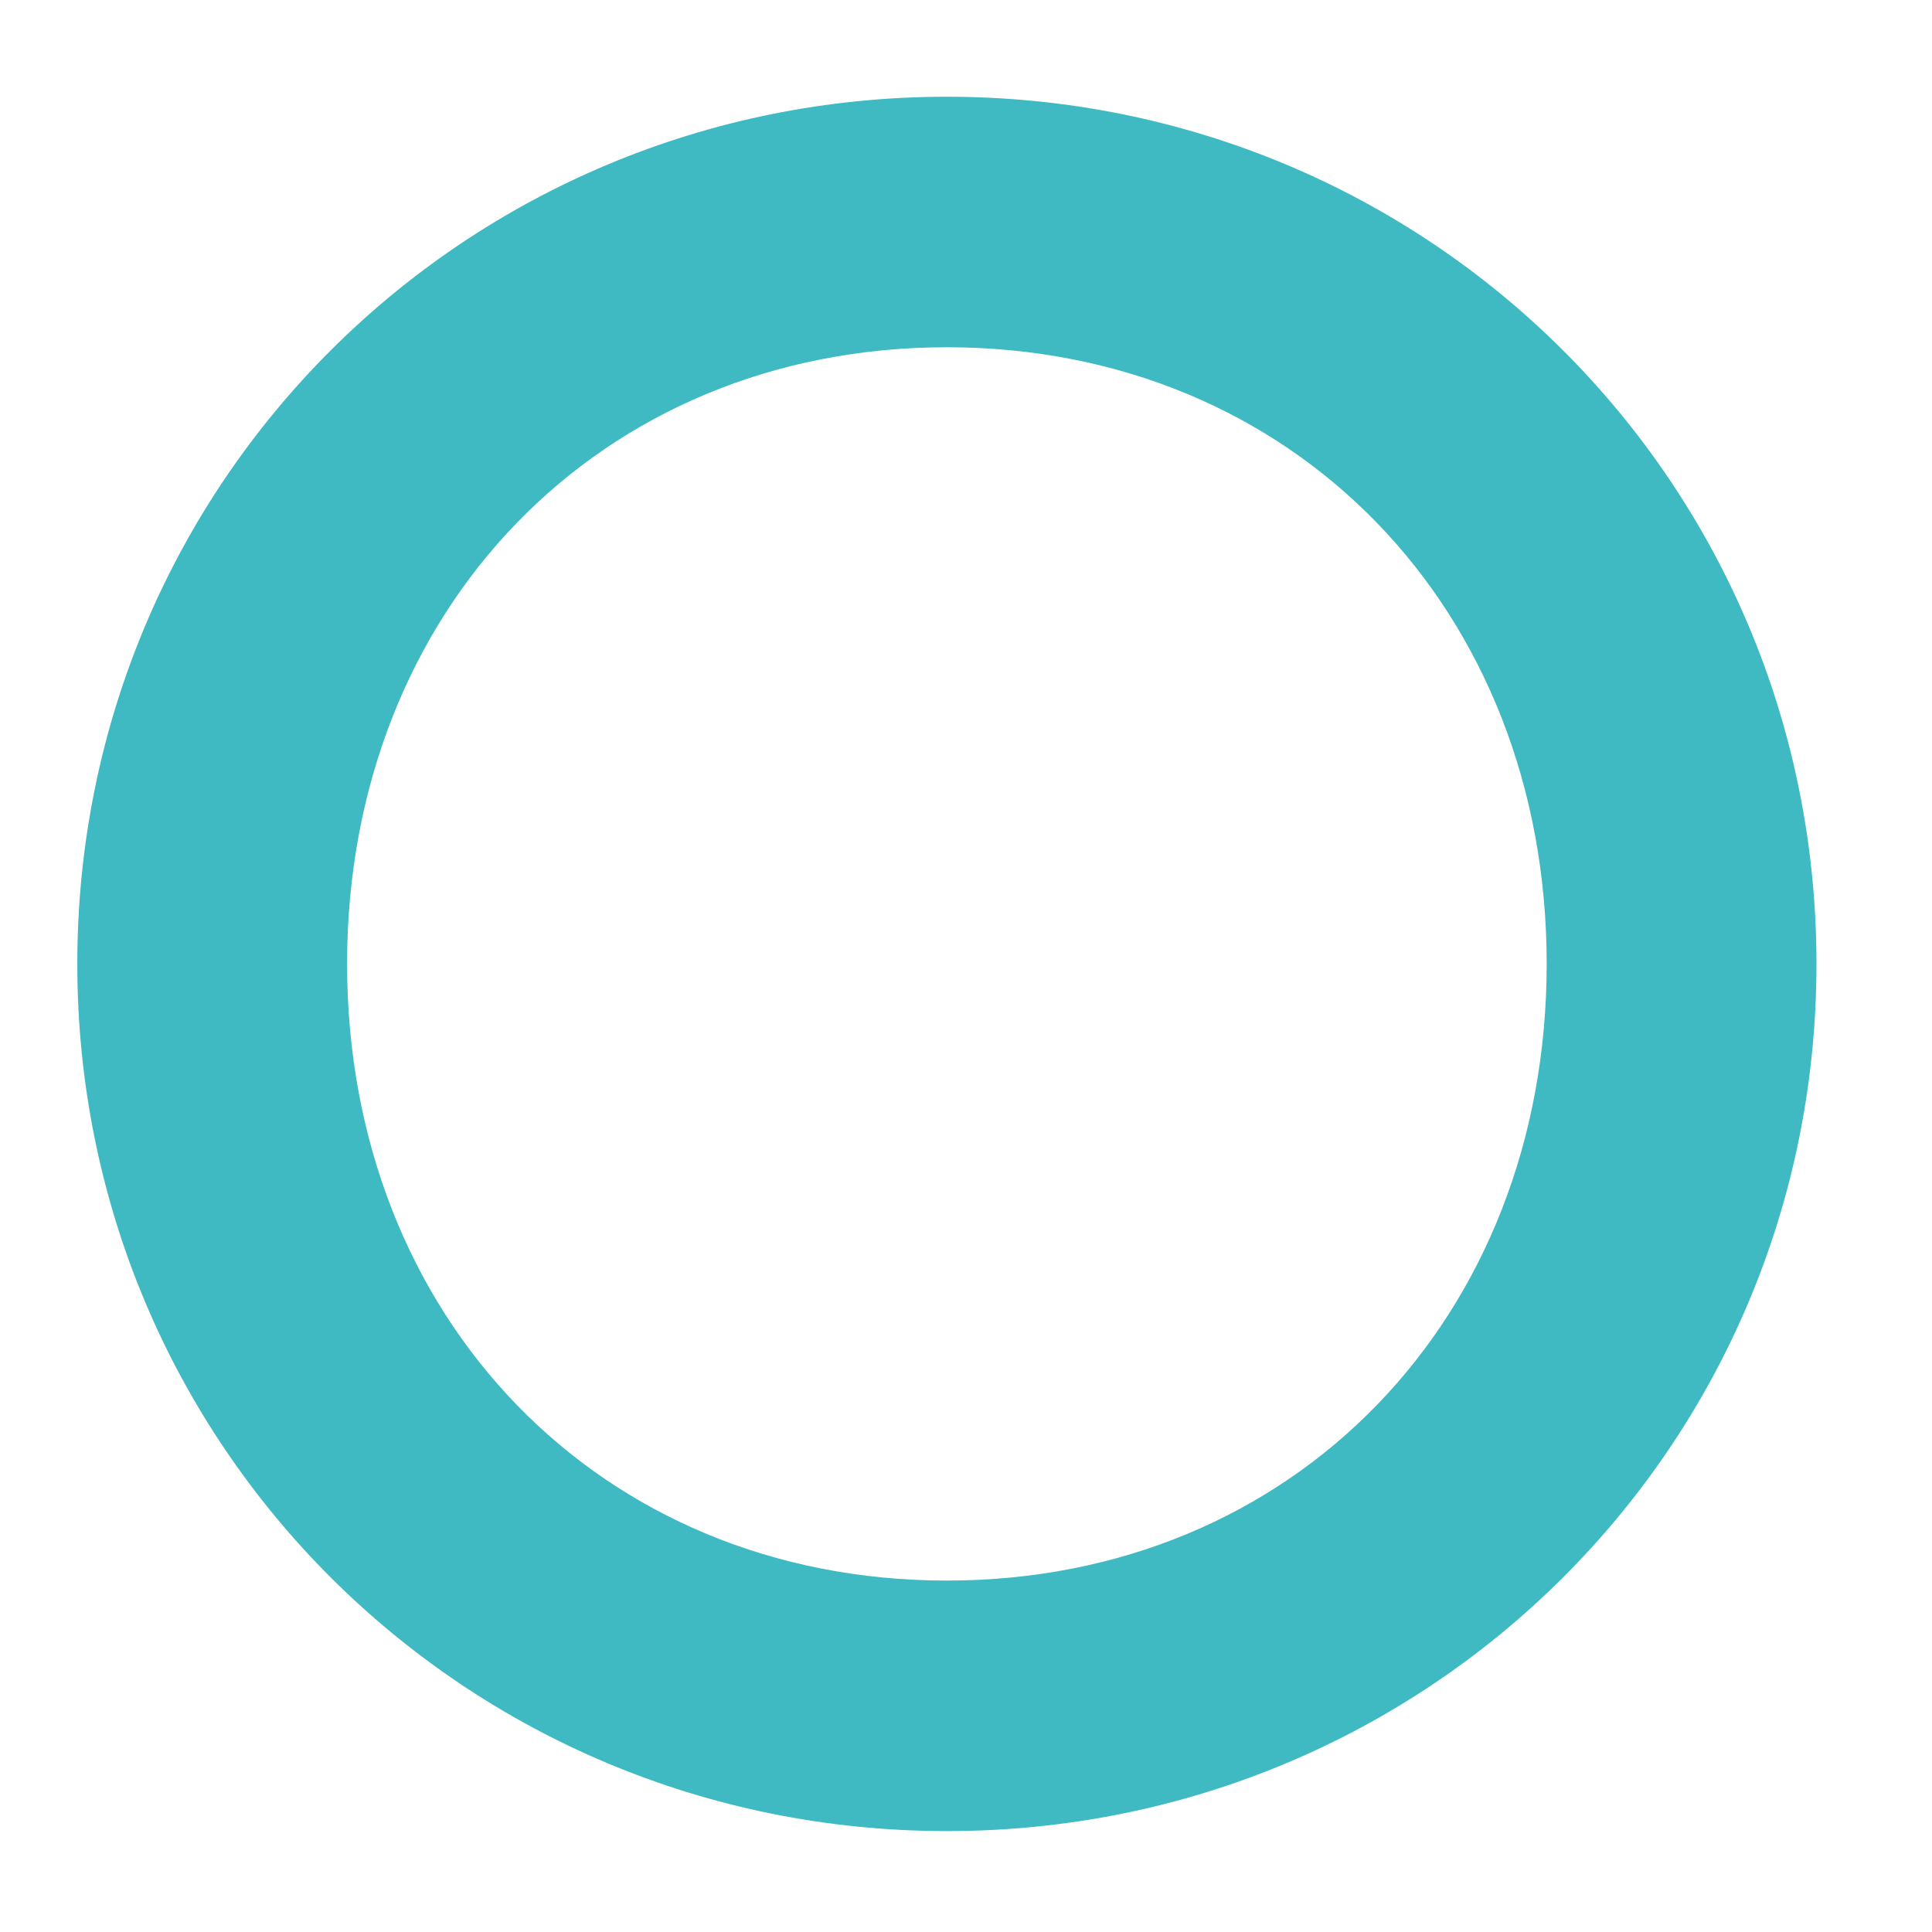
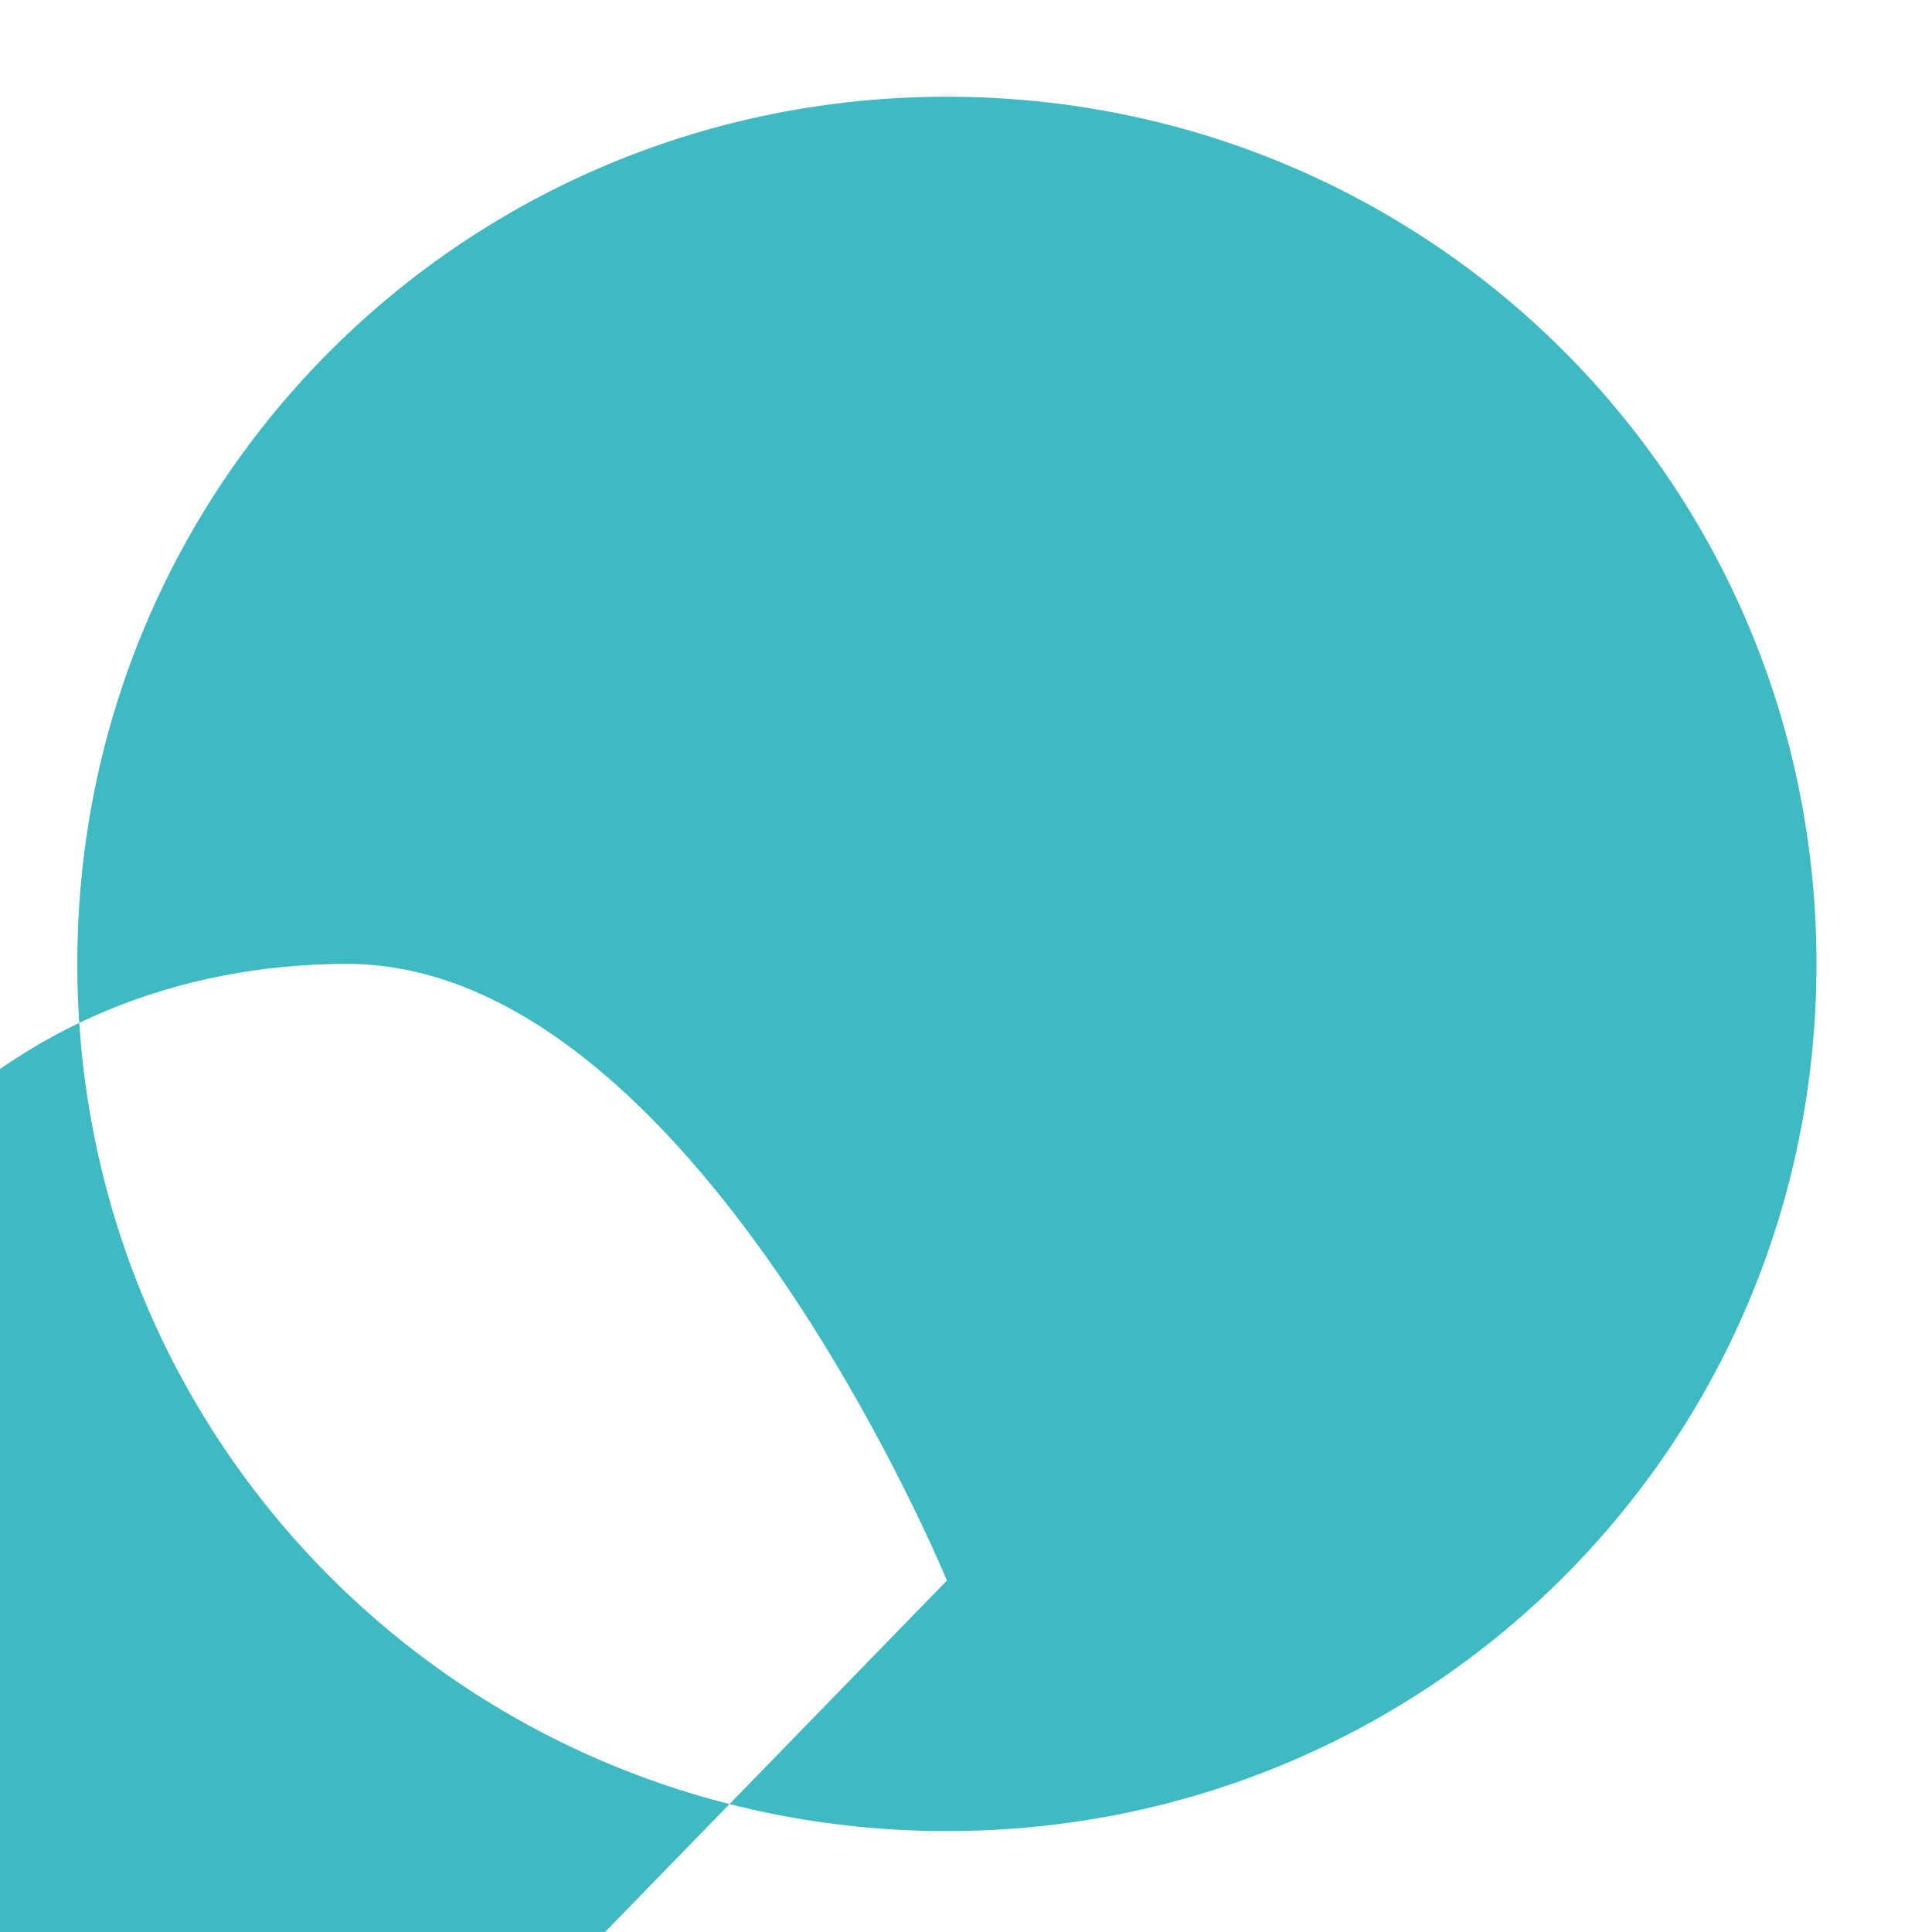
<svg xmlns="http://www.w3.org/2000/svg" width="100" height="100.002" viewBox="0 0 100 100.002" class="css-1j8o68f">
  <defs id="SvgjsDefs5485" />
  <g id="SvgjsG4302" featurekey="monogramFeature-0" transform="matrix(2.078,0,0,2.078,-2.482, -31.15)" fill="#3fbac2">
-     <path d="M24.78 60.6 c-12 0 -21.66 -9.6 -21.66 -21.6 s9.66 -21.6 21.66 -21.6 s21.66 9.6 21.66 21.6 s-9.66 21.6 -21.66 21.6 z M24.78 54.36 c8.64 0 14.94 -6.54 14.94 -15.36 s-6.3 -15.36 -14.94 -15.36 s-14.94 6.54 -14.94 15.36 s6.3 15.36 14.94 15.36 z" />
+     <path d="M24.78 60.6 c-12 0 -21.66 -9.6 -21.66 -21.6 s9.66 -21.6 21.66 -21.6 s21.66 9.6 21.66 21.6 s-9.66 21.6 -21.66 21.6 z M24.78 54.36 s-6.3 -15.36 -14.94 -15.36 s-14.94 6.54 -14.94 15.36 s6.3 15.36 14.94 15.36 z" />
  </g>
</svg>